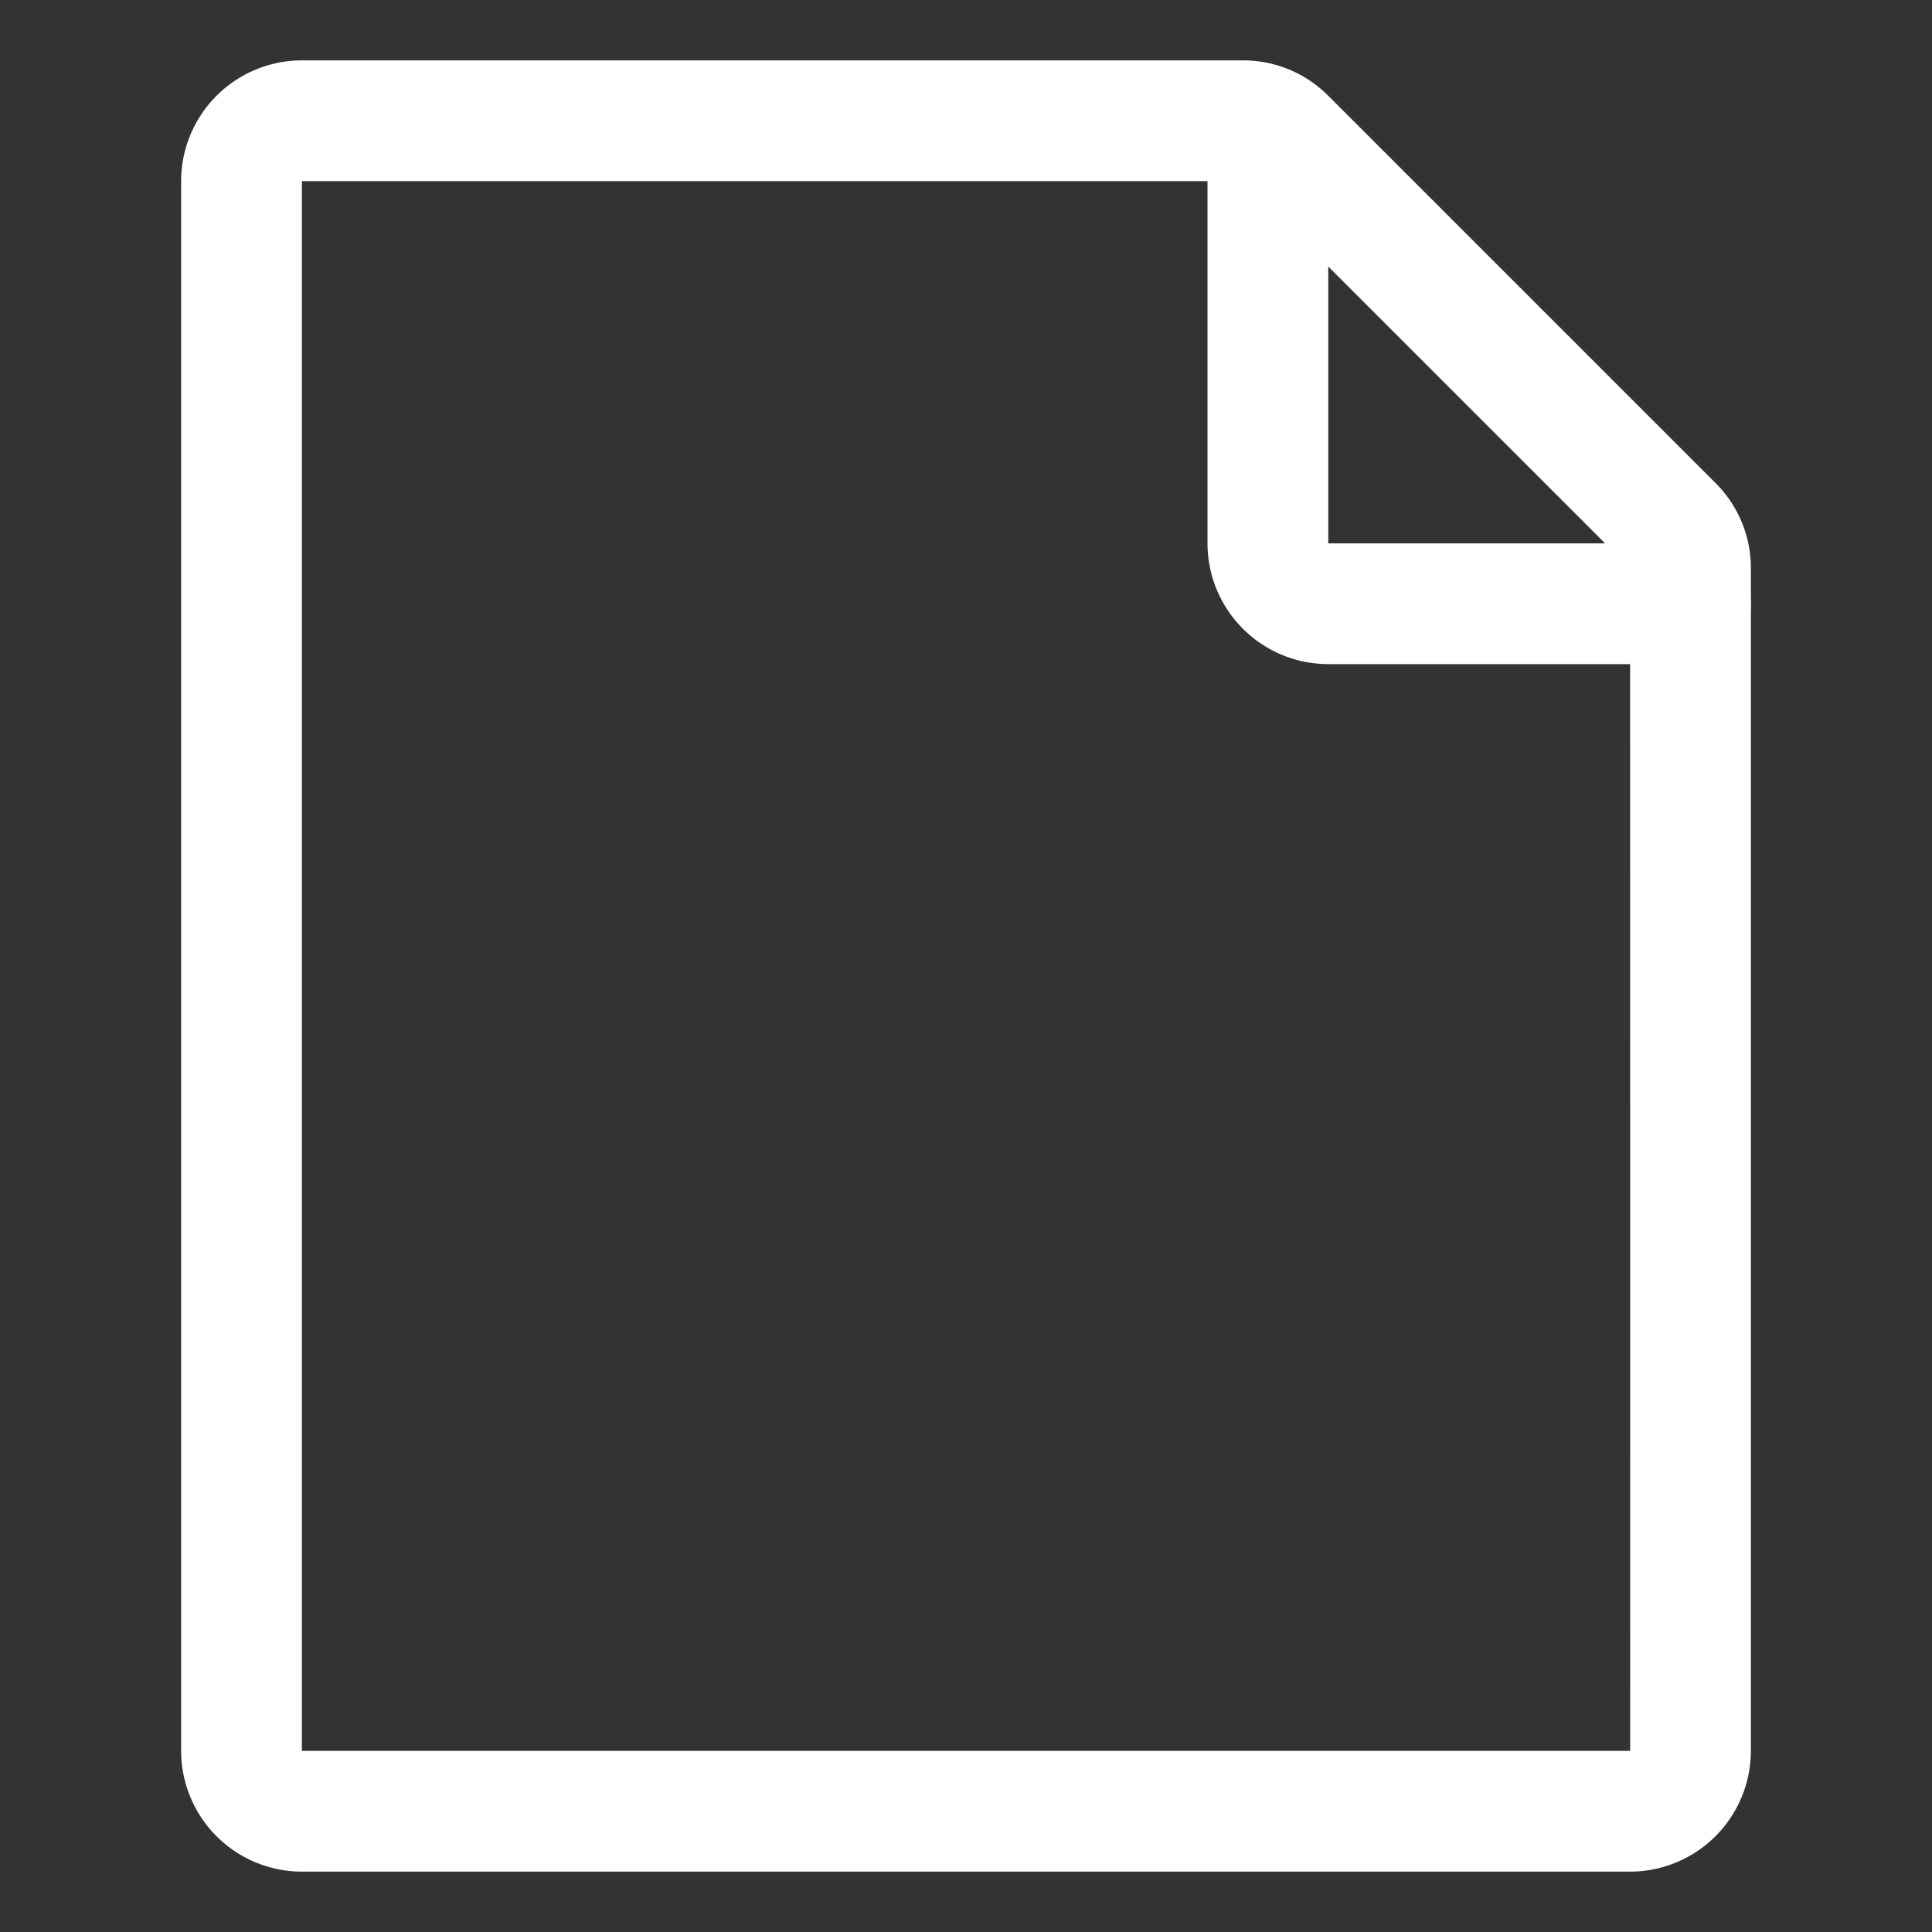
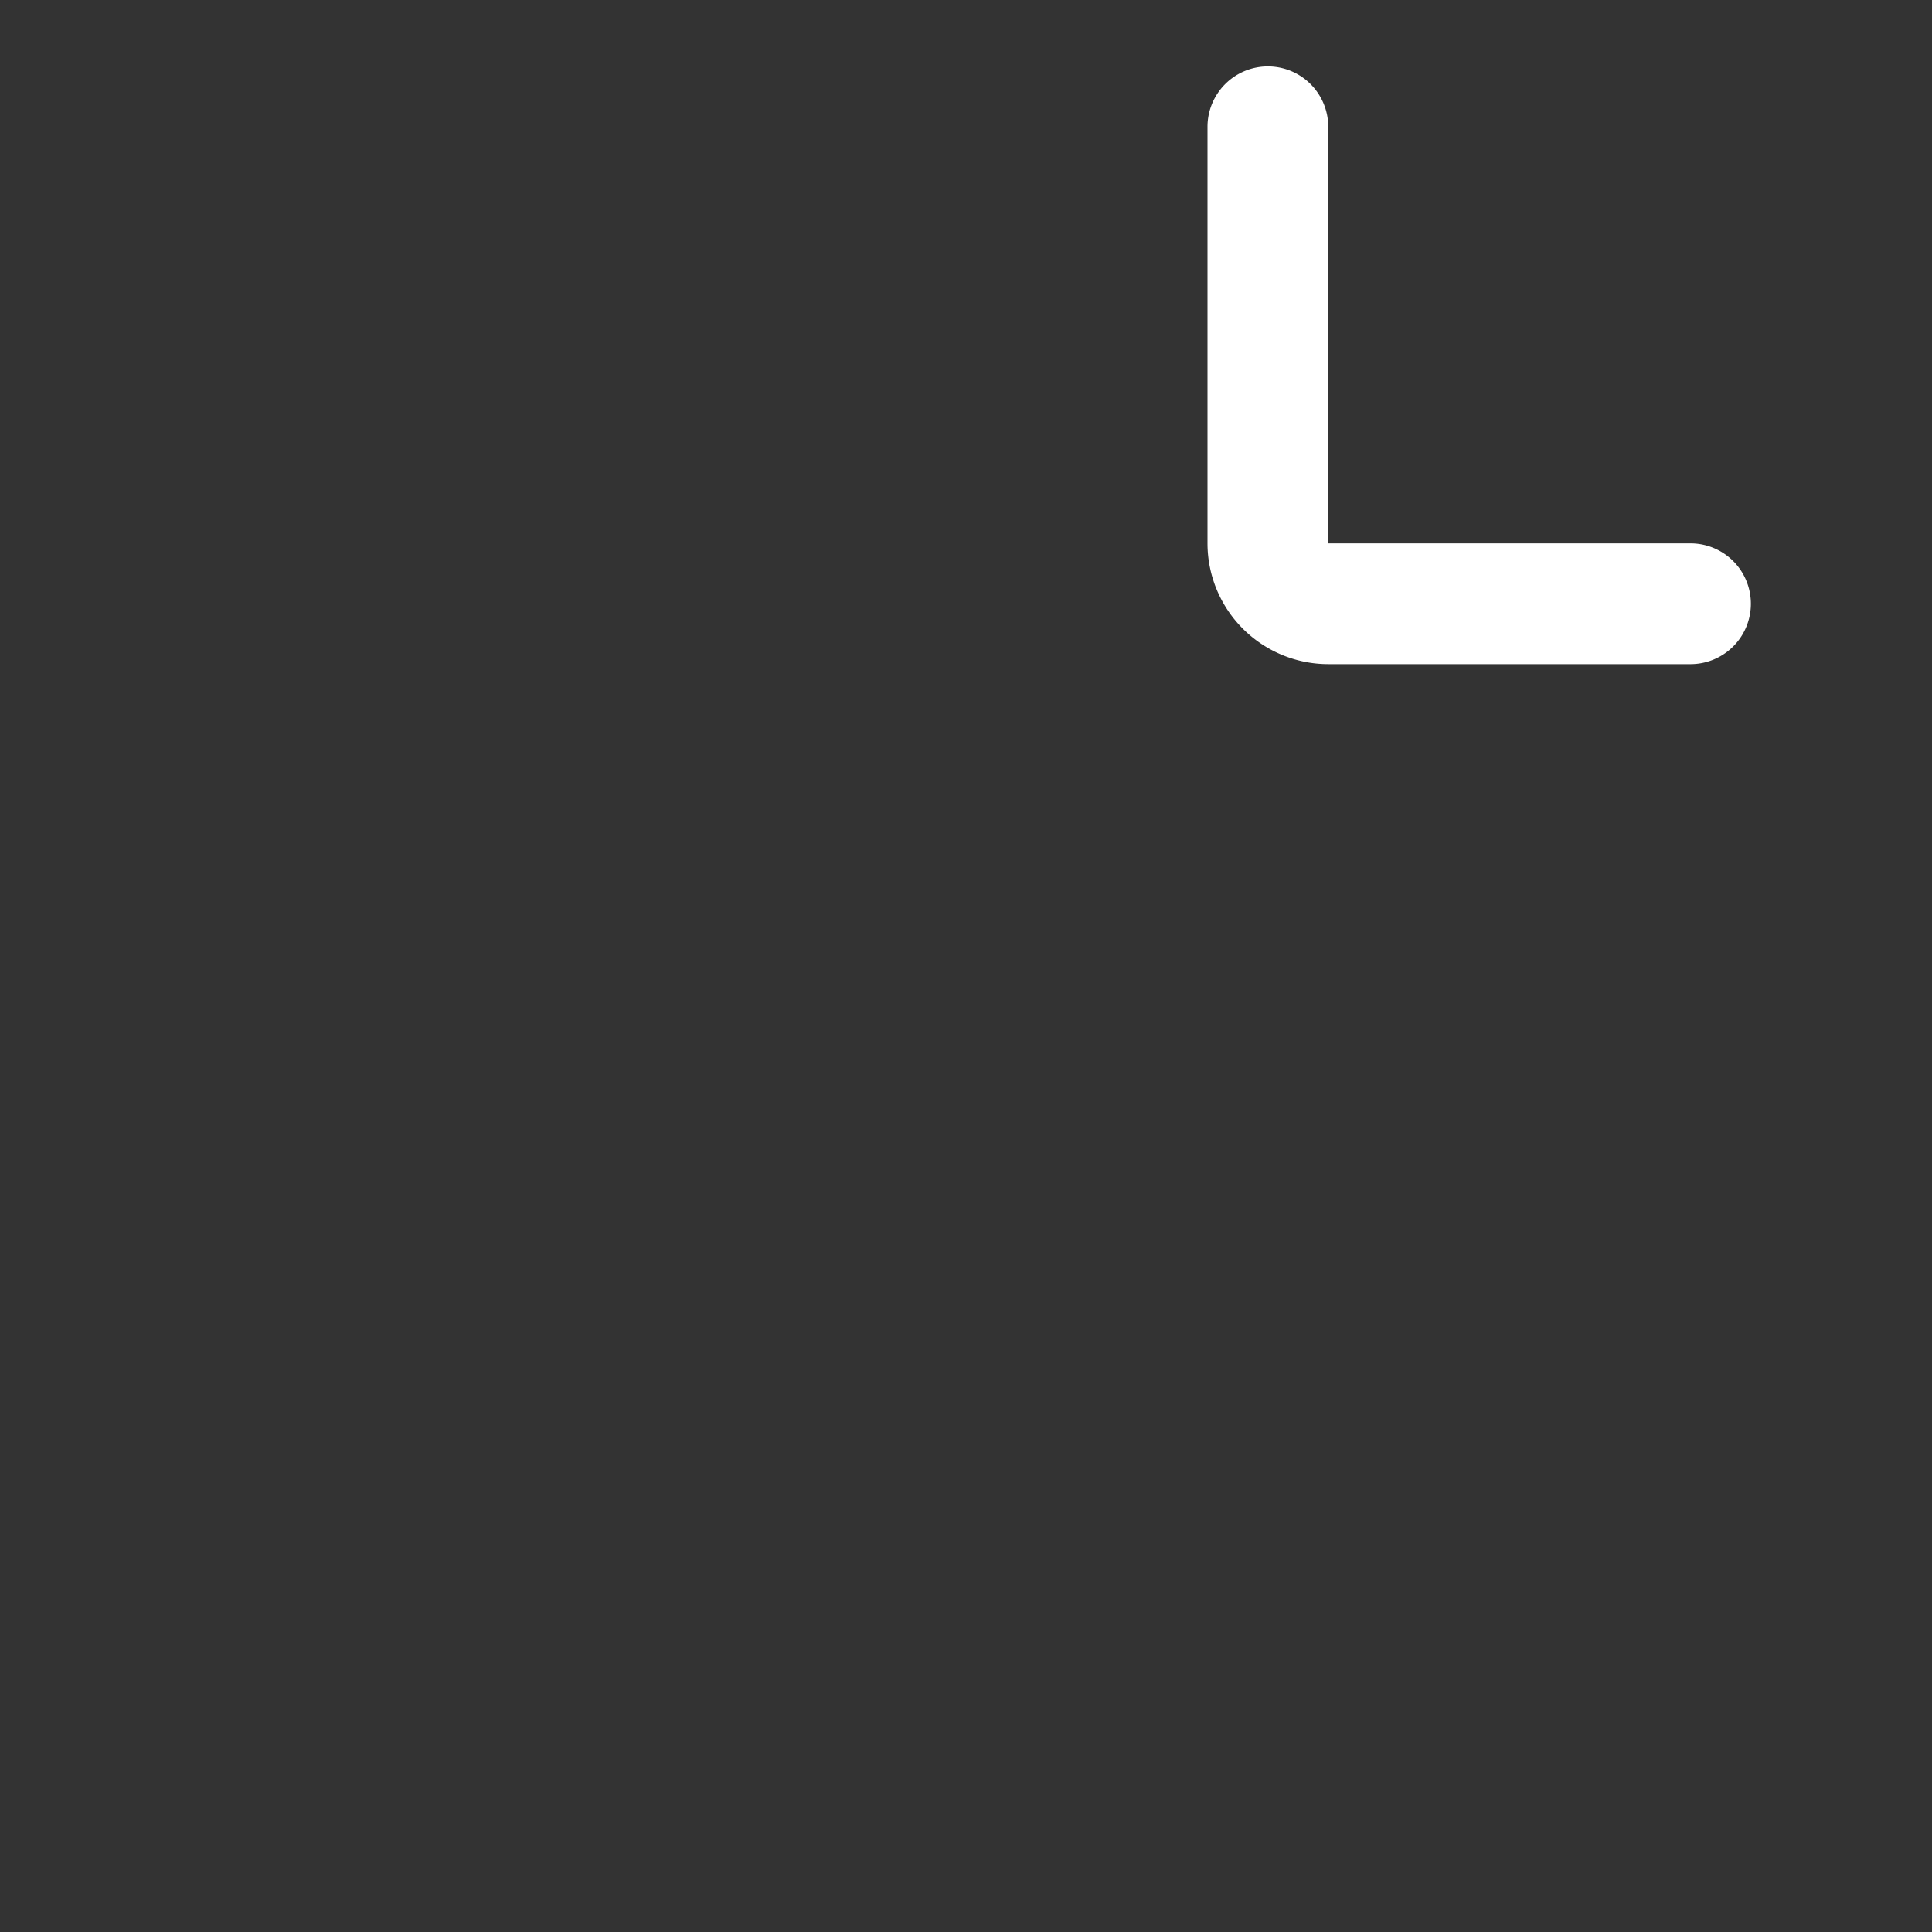
<svg xmlns="http://www.w3.org/2000/svg" version="1.1" width="512" height="512" x="0" y="0" viewBox="0 0 32 32" style="enable-background:new 0 0 512 512" xml:space="preserve">
  <rect x="0" y="0" width="32" height="32" fill="#333333" stroke="none" />
  <g>
    <g data-name="Layer 2">
-       <path d="M27 31H5a2.002 2.002 0 0 1-2-2V3a2.002 2.002 0 0 1 2-2h15.586A1.986 1.986 0 0 1 22 1.586L28.414 8A1.986 1.986 0 0 1 29 9.414V29a2.002 2.002 0 0 1-2 2ZM5 3v26h22.001L27 9.414 20.586 3Z" fill="#ffffff" opacity="1" data-original="#000000" />
      <path d="M28 11h-6a2.002 2.002 0 0 1-2-2V2.1a1 1 0 0 1 2 0V9h6a1 1 0 0 1 0 2Z" fill="#ffffff" opacity="1" data-original="#000000" />
    </g>
  </g>
</svg>